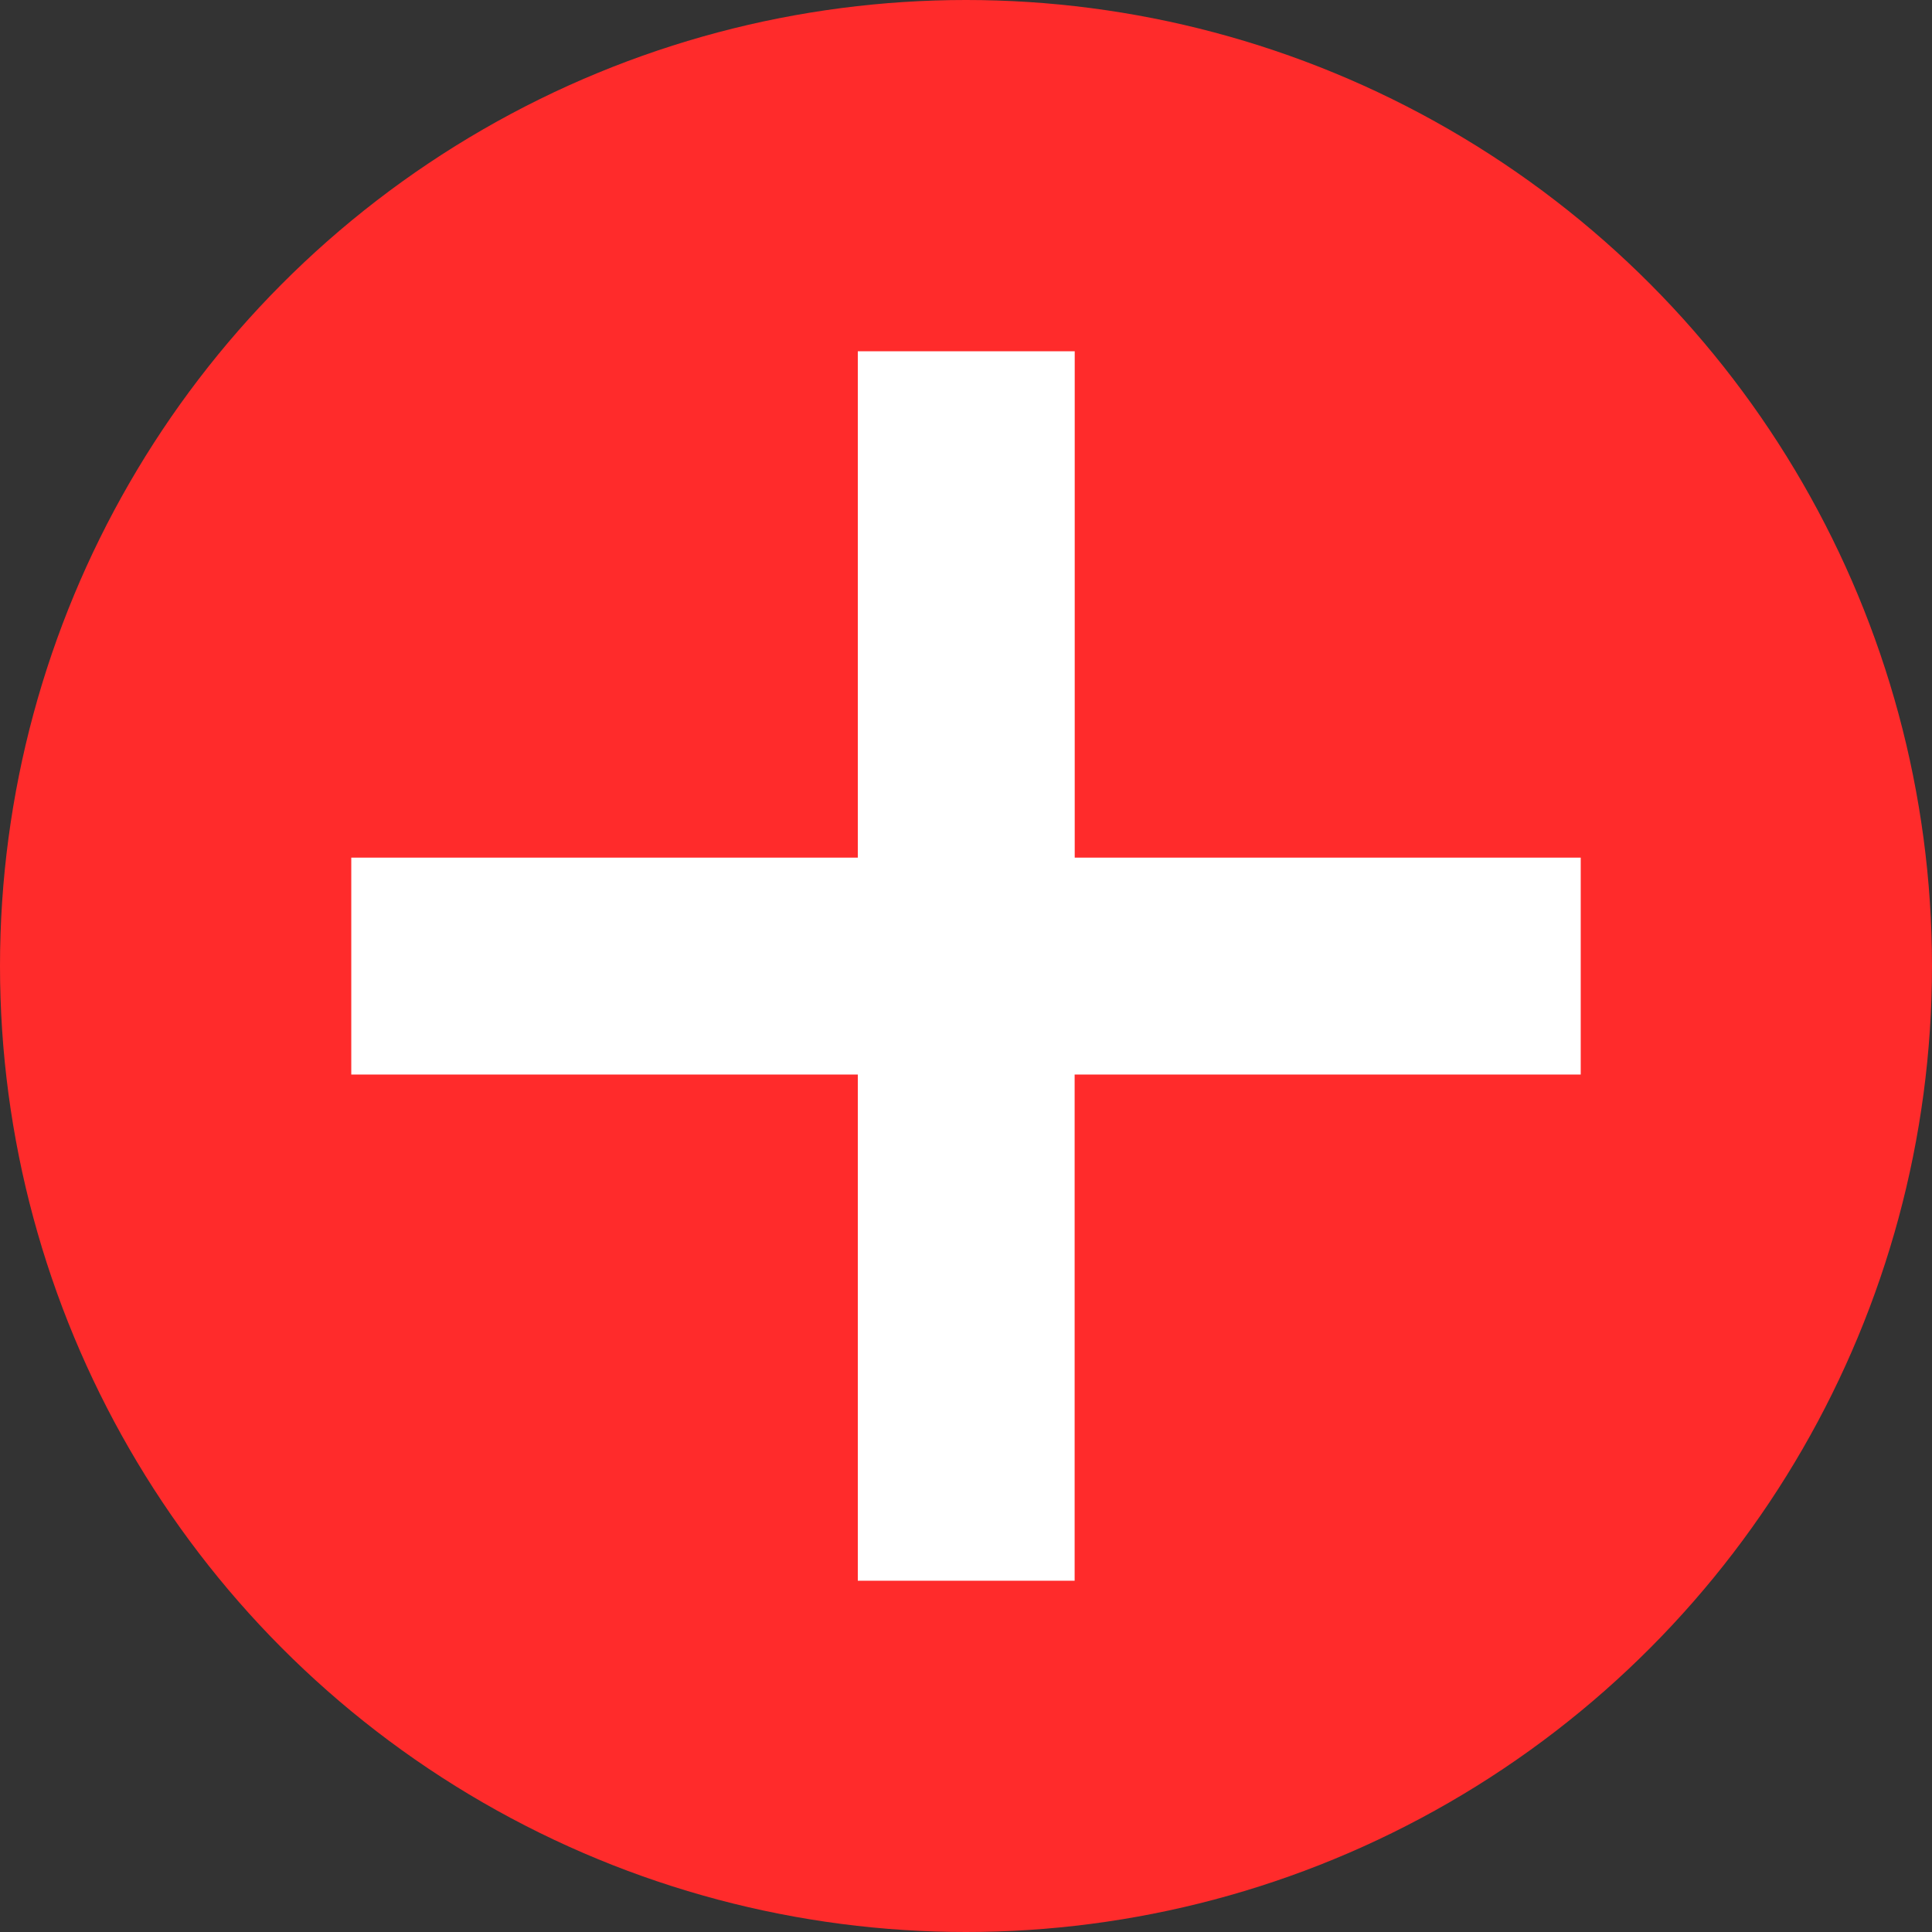
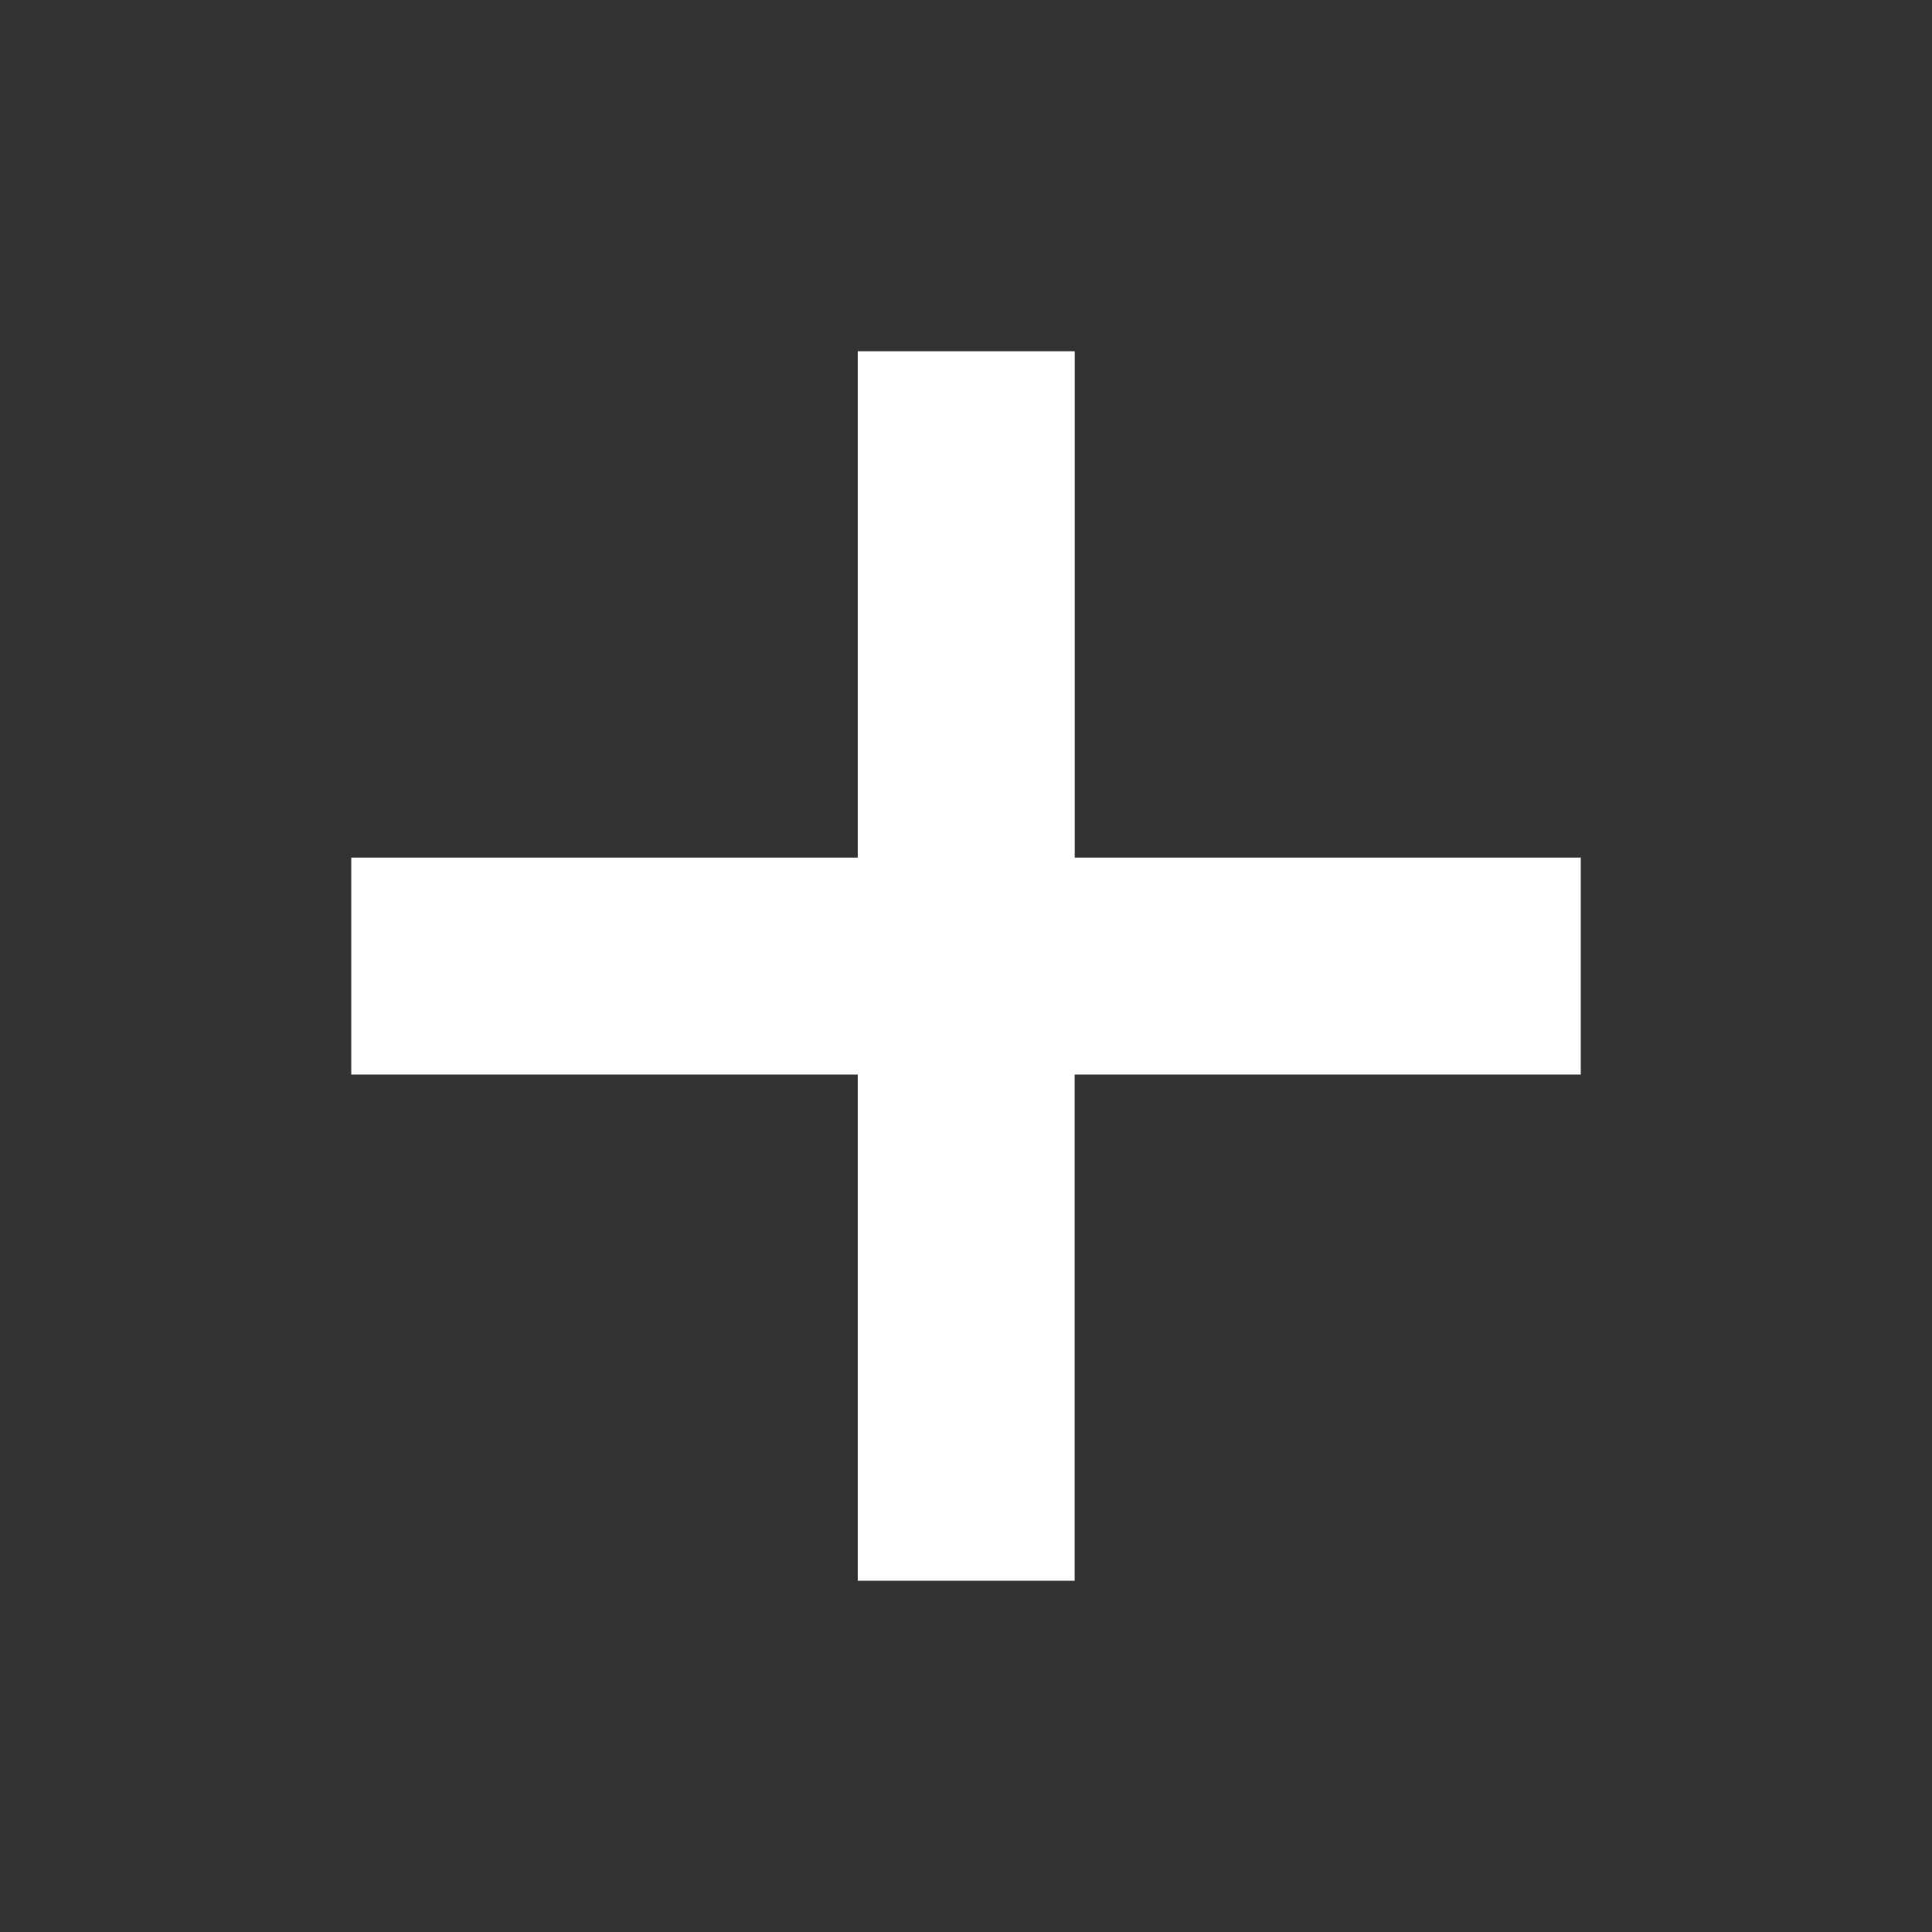
<svg xmlns="http://www.w3.org/2000/svg" id="icon_expand" width="22" height="22" viewBox="0 0 22 22">
  <rect x="0" y="0" width="22" height="22" fill="#333333" stroke="none" />
-   <circle id="楕円形_12" data-name="楕円形 12" cx="11" cy="11" r="11" fill="#ff2b2b" />
  <path id="合体_1" data-name="合体 1" d="M5.768,14V8.236H0V5.766H5.768V0h2.47V5.766H14V8.236H8.237V14Z" transform="translate(4 4)" fill="#fff" />
</svg>